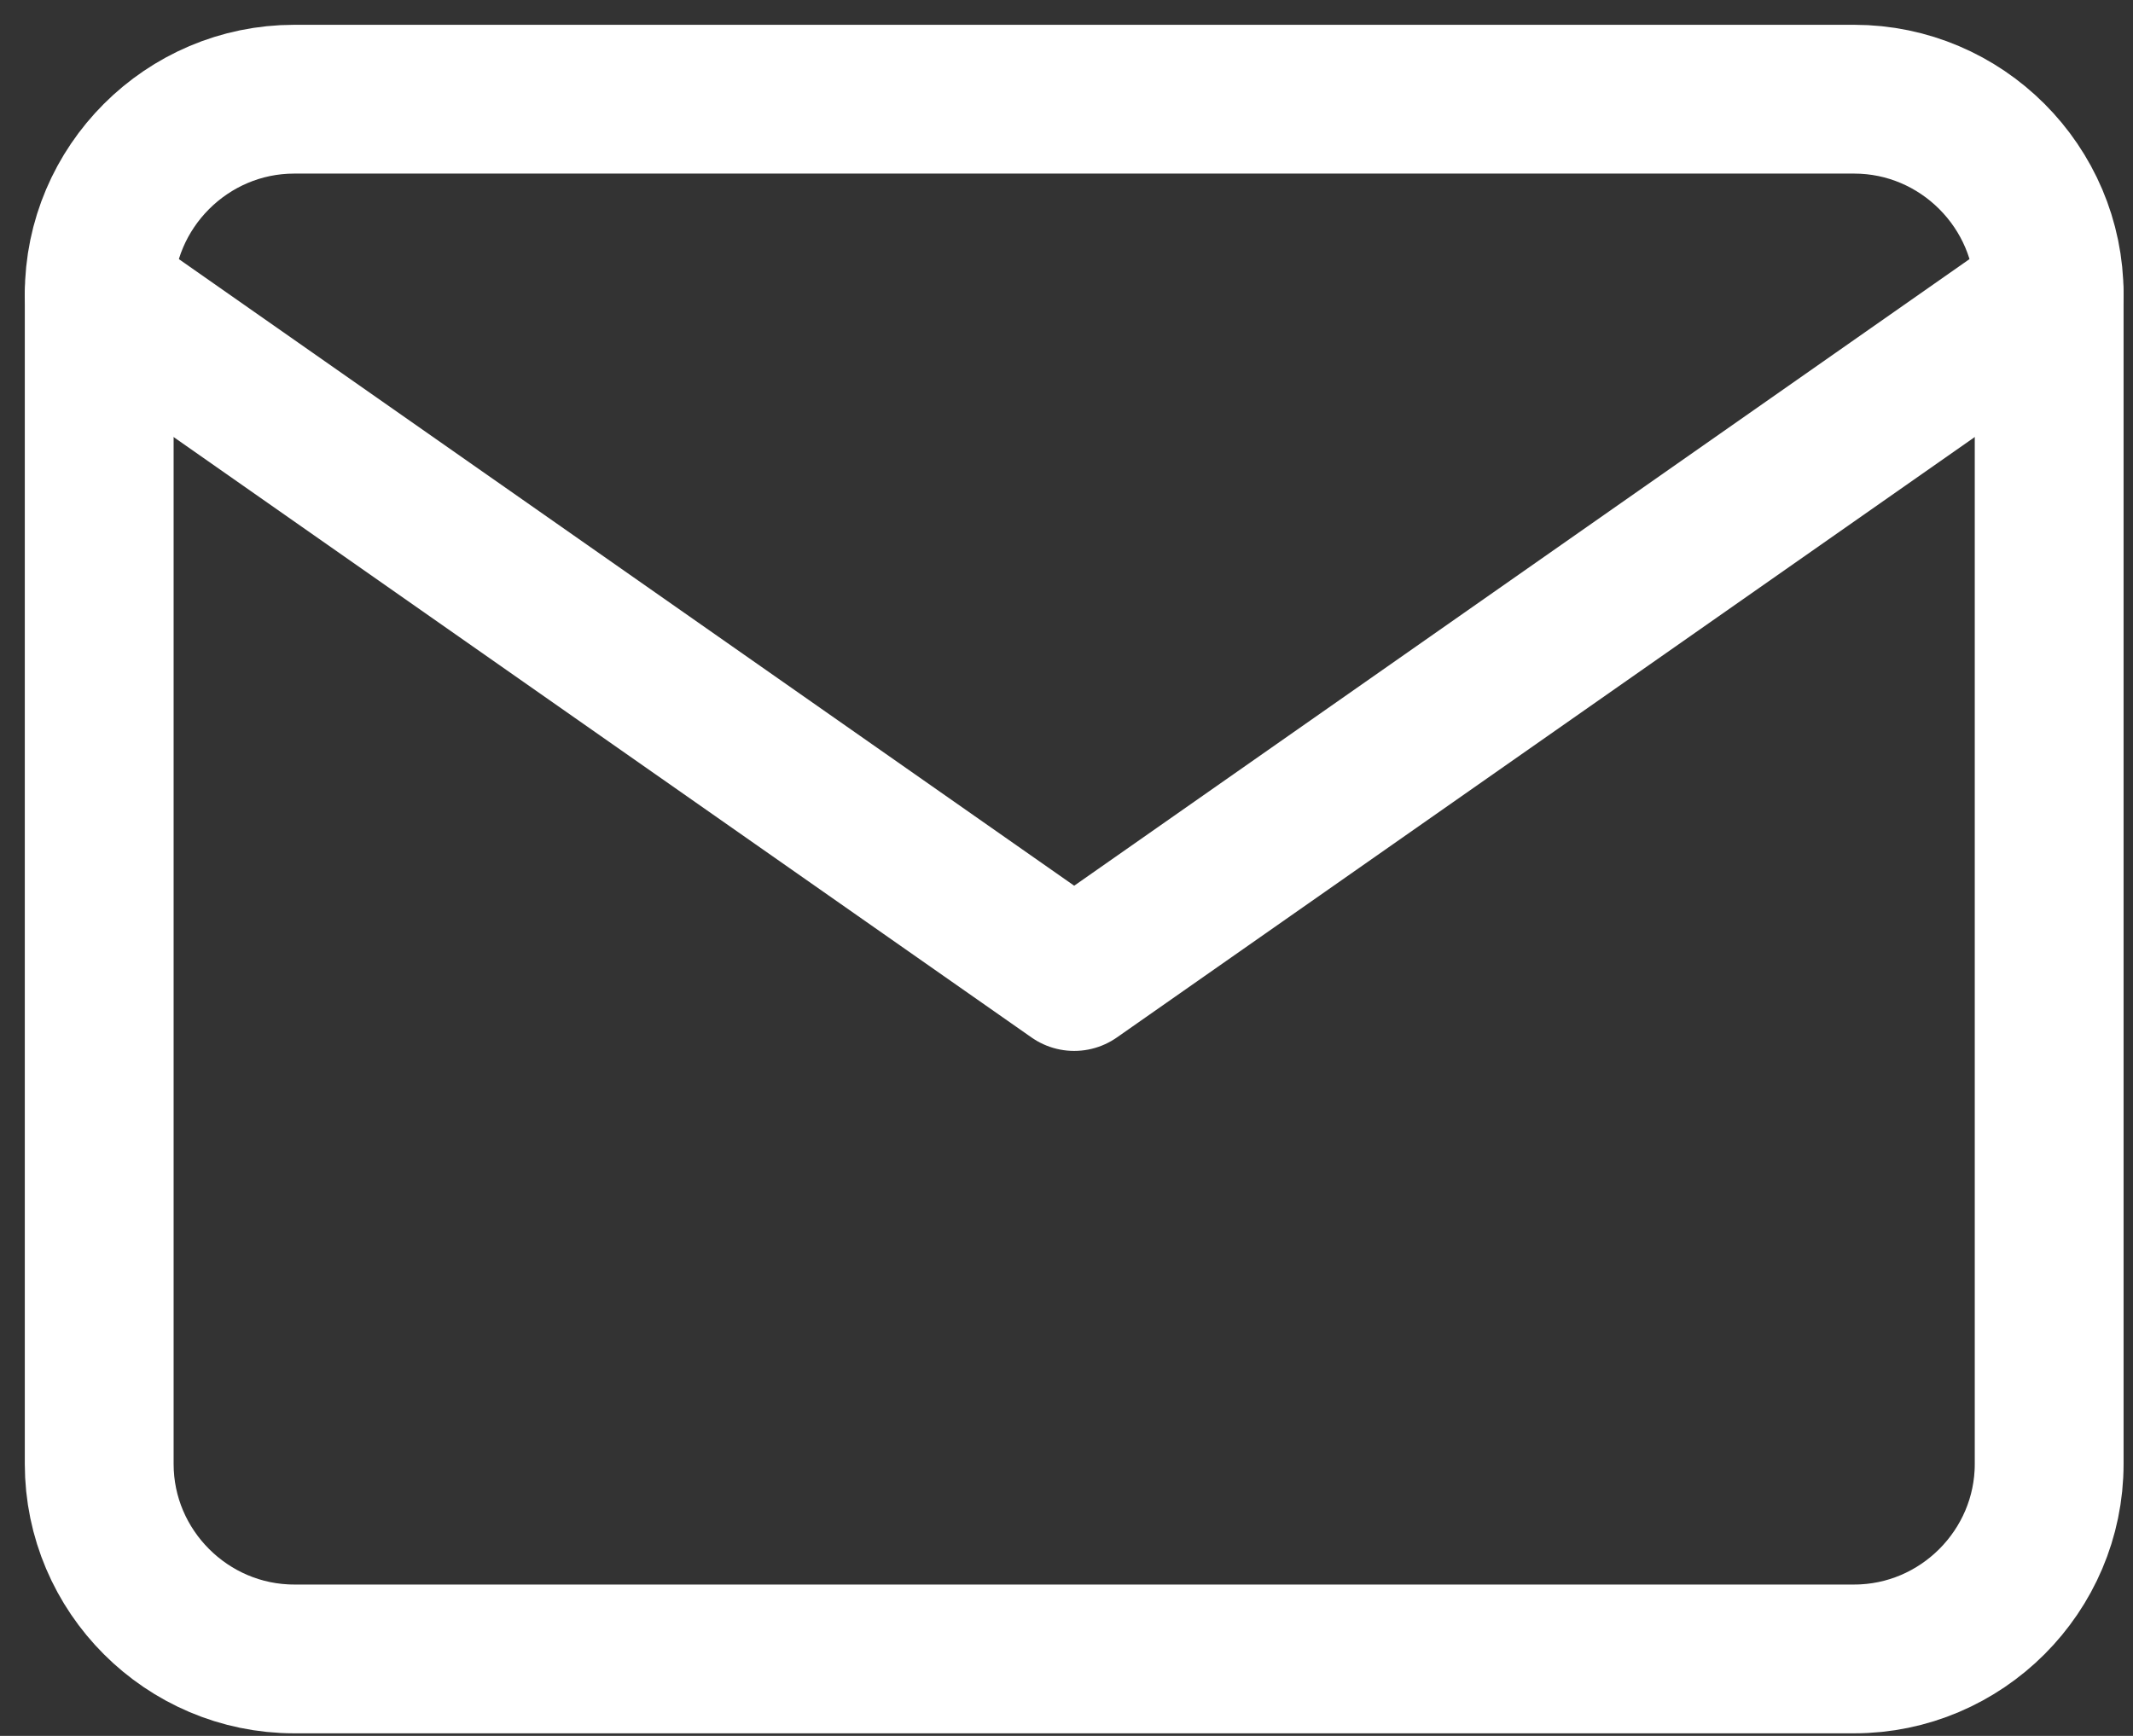
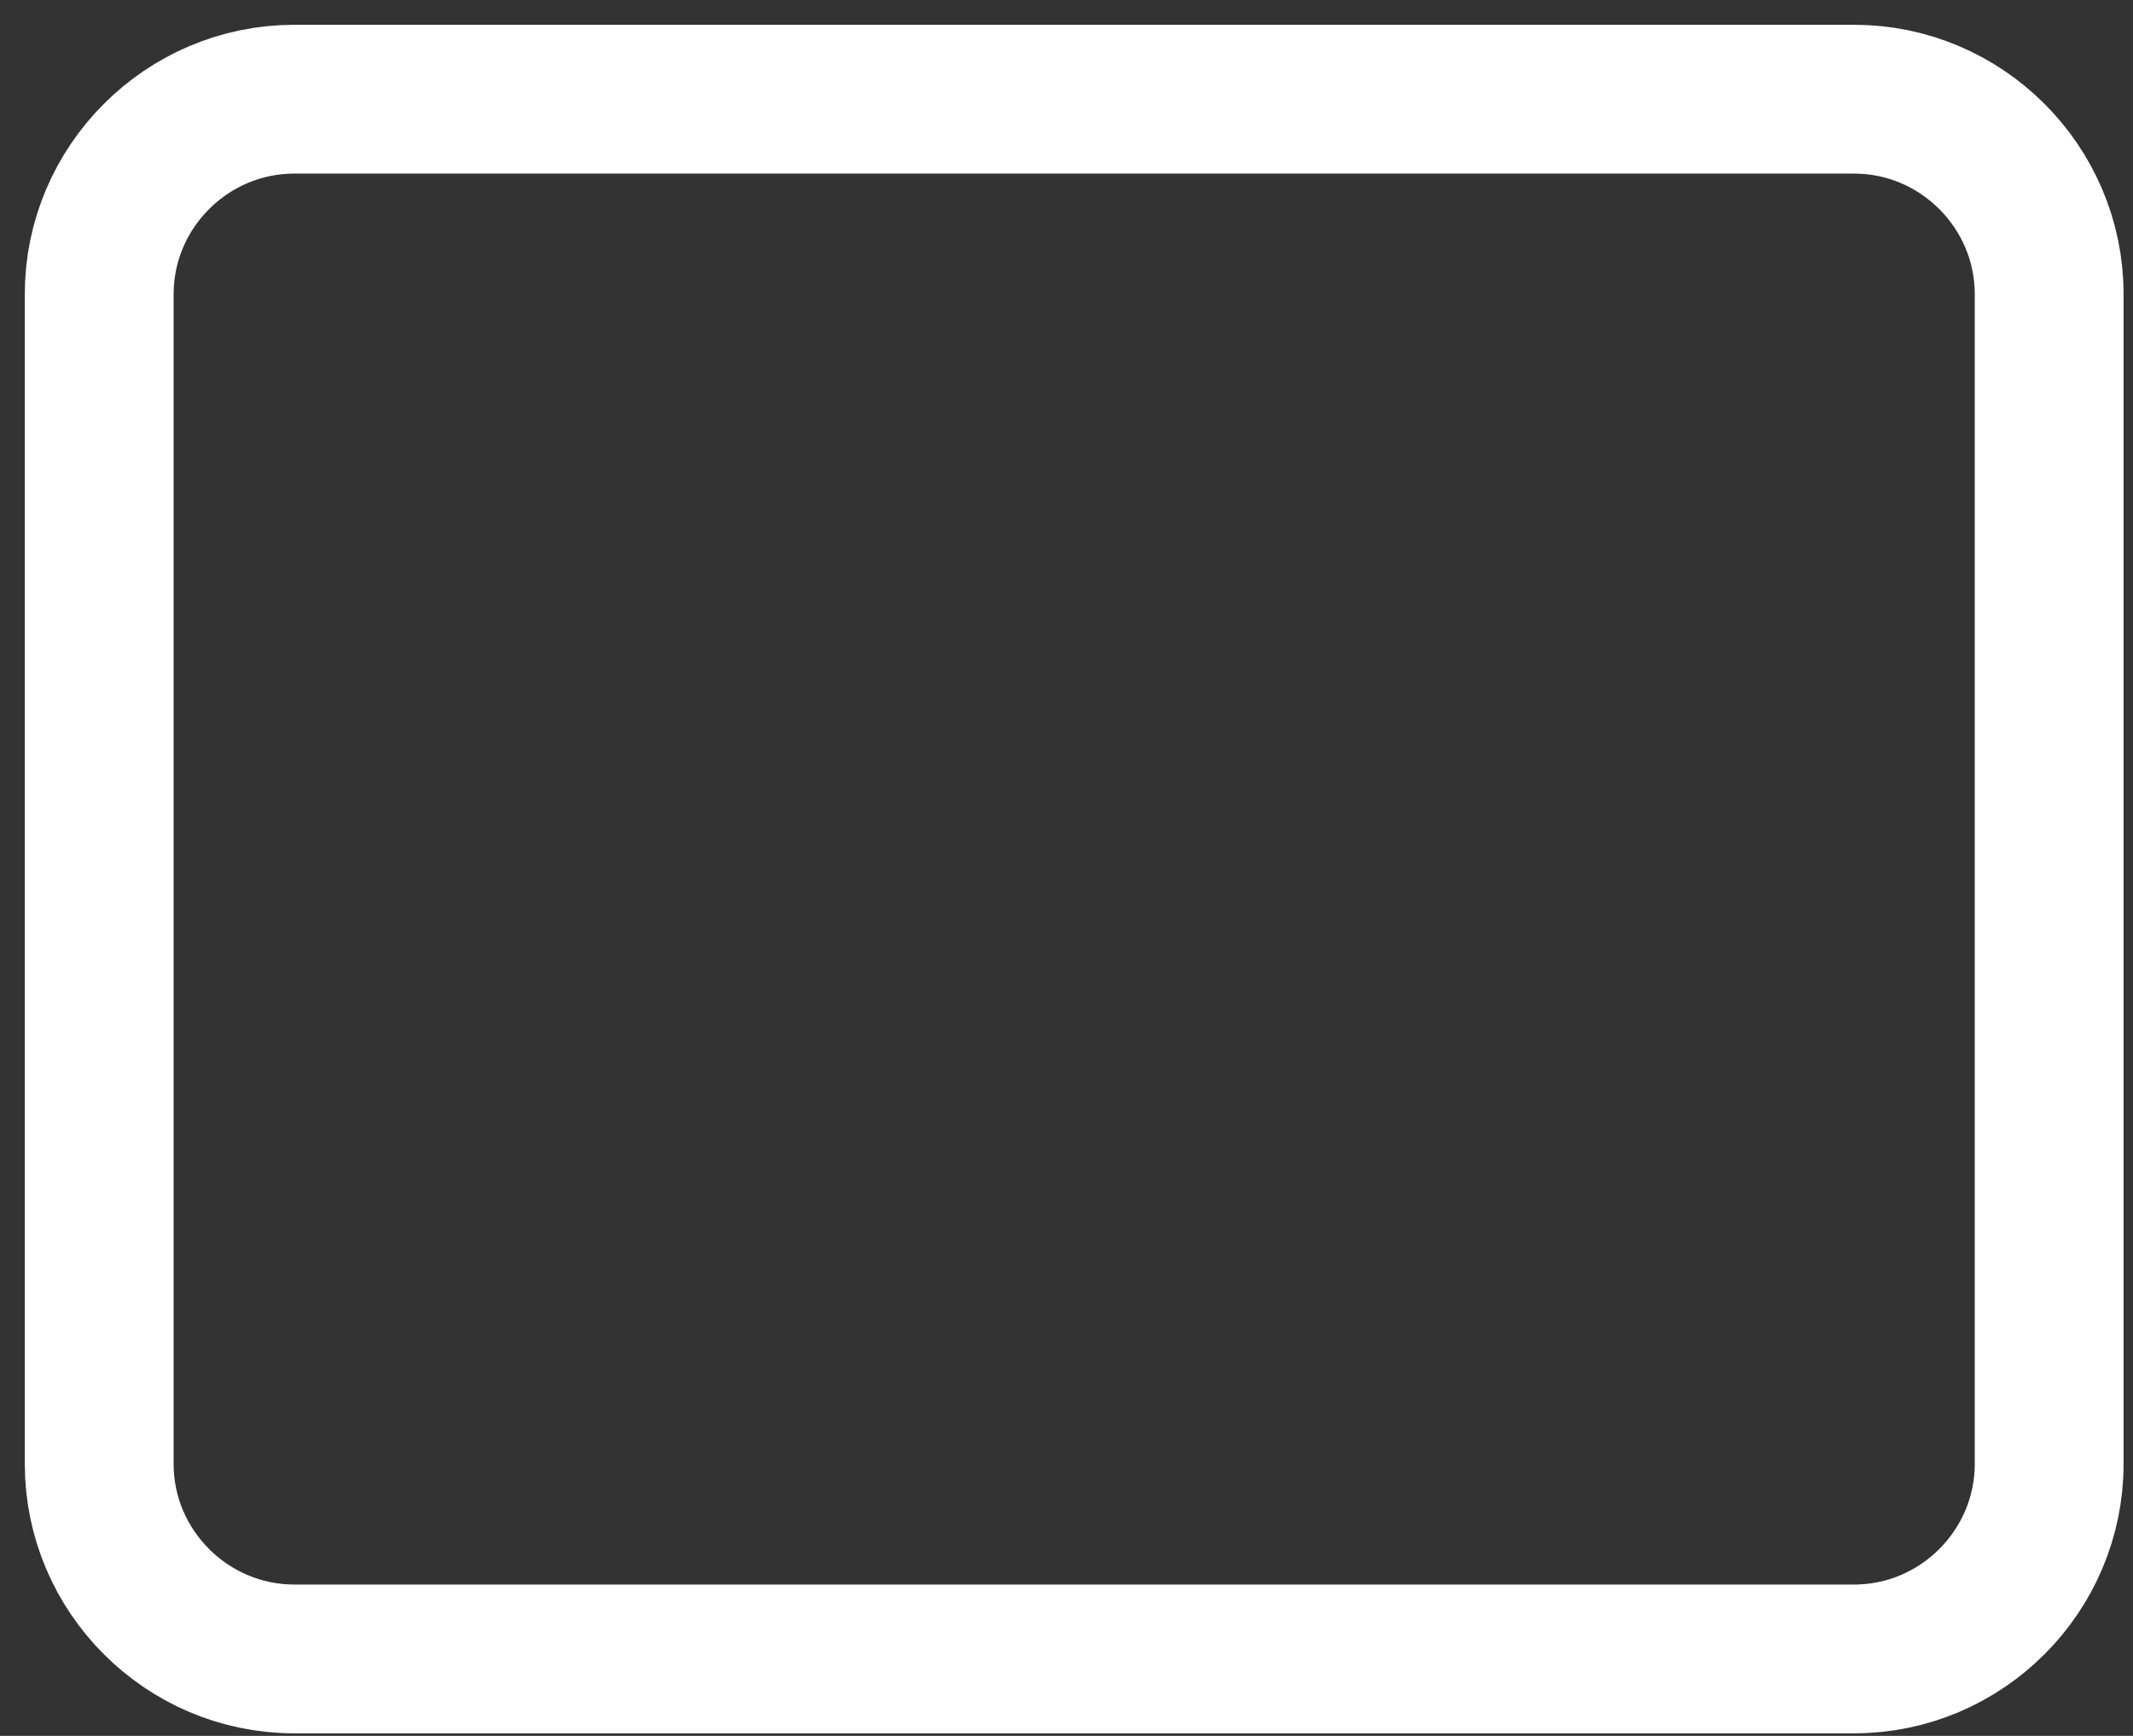
<svg xmlns="http://www.w3.org/2000/svg" width="43" height="35" viewBox="0 0 43 35" fill="none">
  <rect x="0" y="0" width="43" height="35" fill="#333333" stroke="none" />
  <path d="M5.931 2H37.379C39.541 2 41.31 3.769 41.31 5.931V29.517C41.31 31.679 39.541 33.448 37.379 33.448H5.931C3.769 33.448 2 31.679 2 29.517V5.931C2 3.769 3.769 2 5.931 2Z" stroke="white" stroke-width="3" stroke-linecap="round" stroke-linejoin="round" />
-   <path d="M41.31 5.931L21.655 19.689L2 5.931" stroke="white" stroke-width="3" stroke-linecap="round" stroke-linejoin="round" />
</svg>